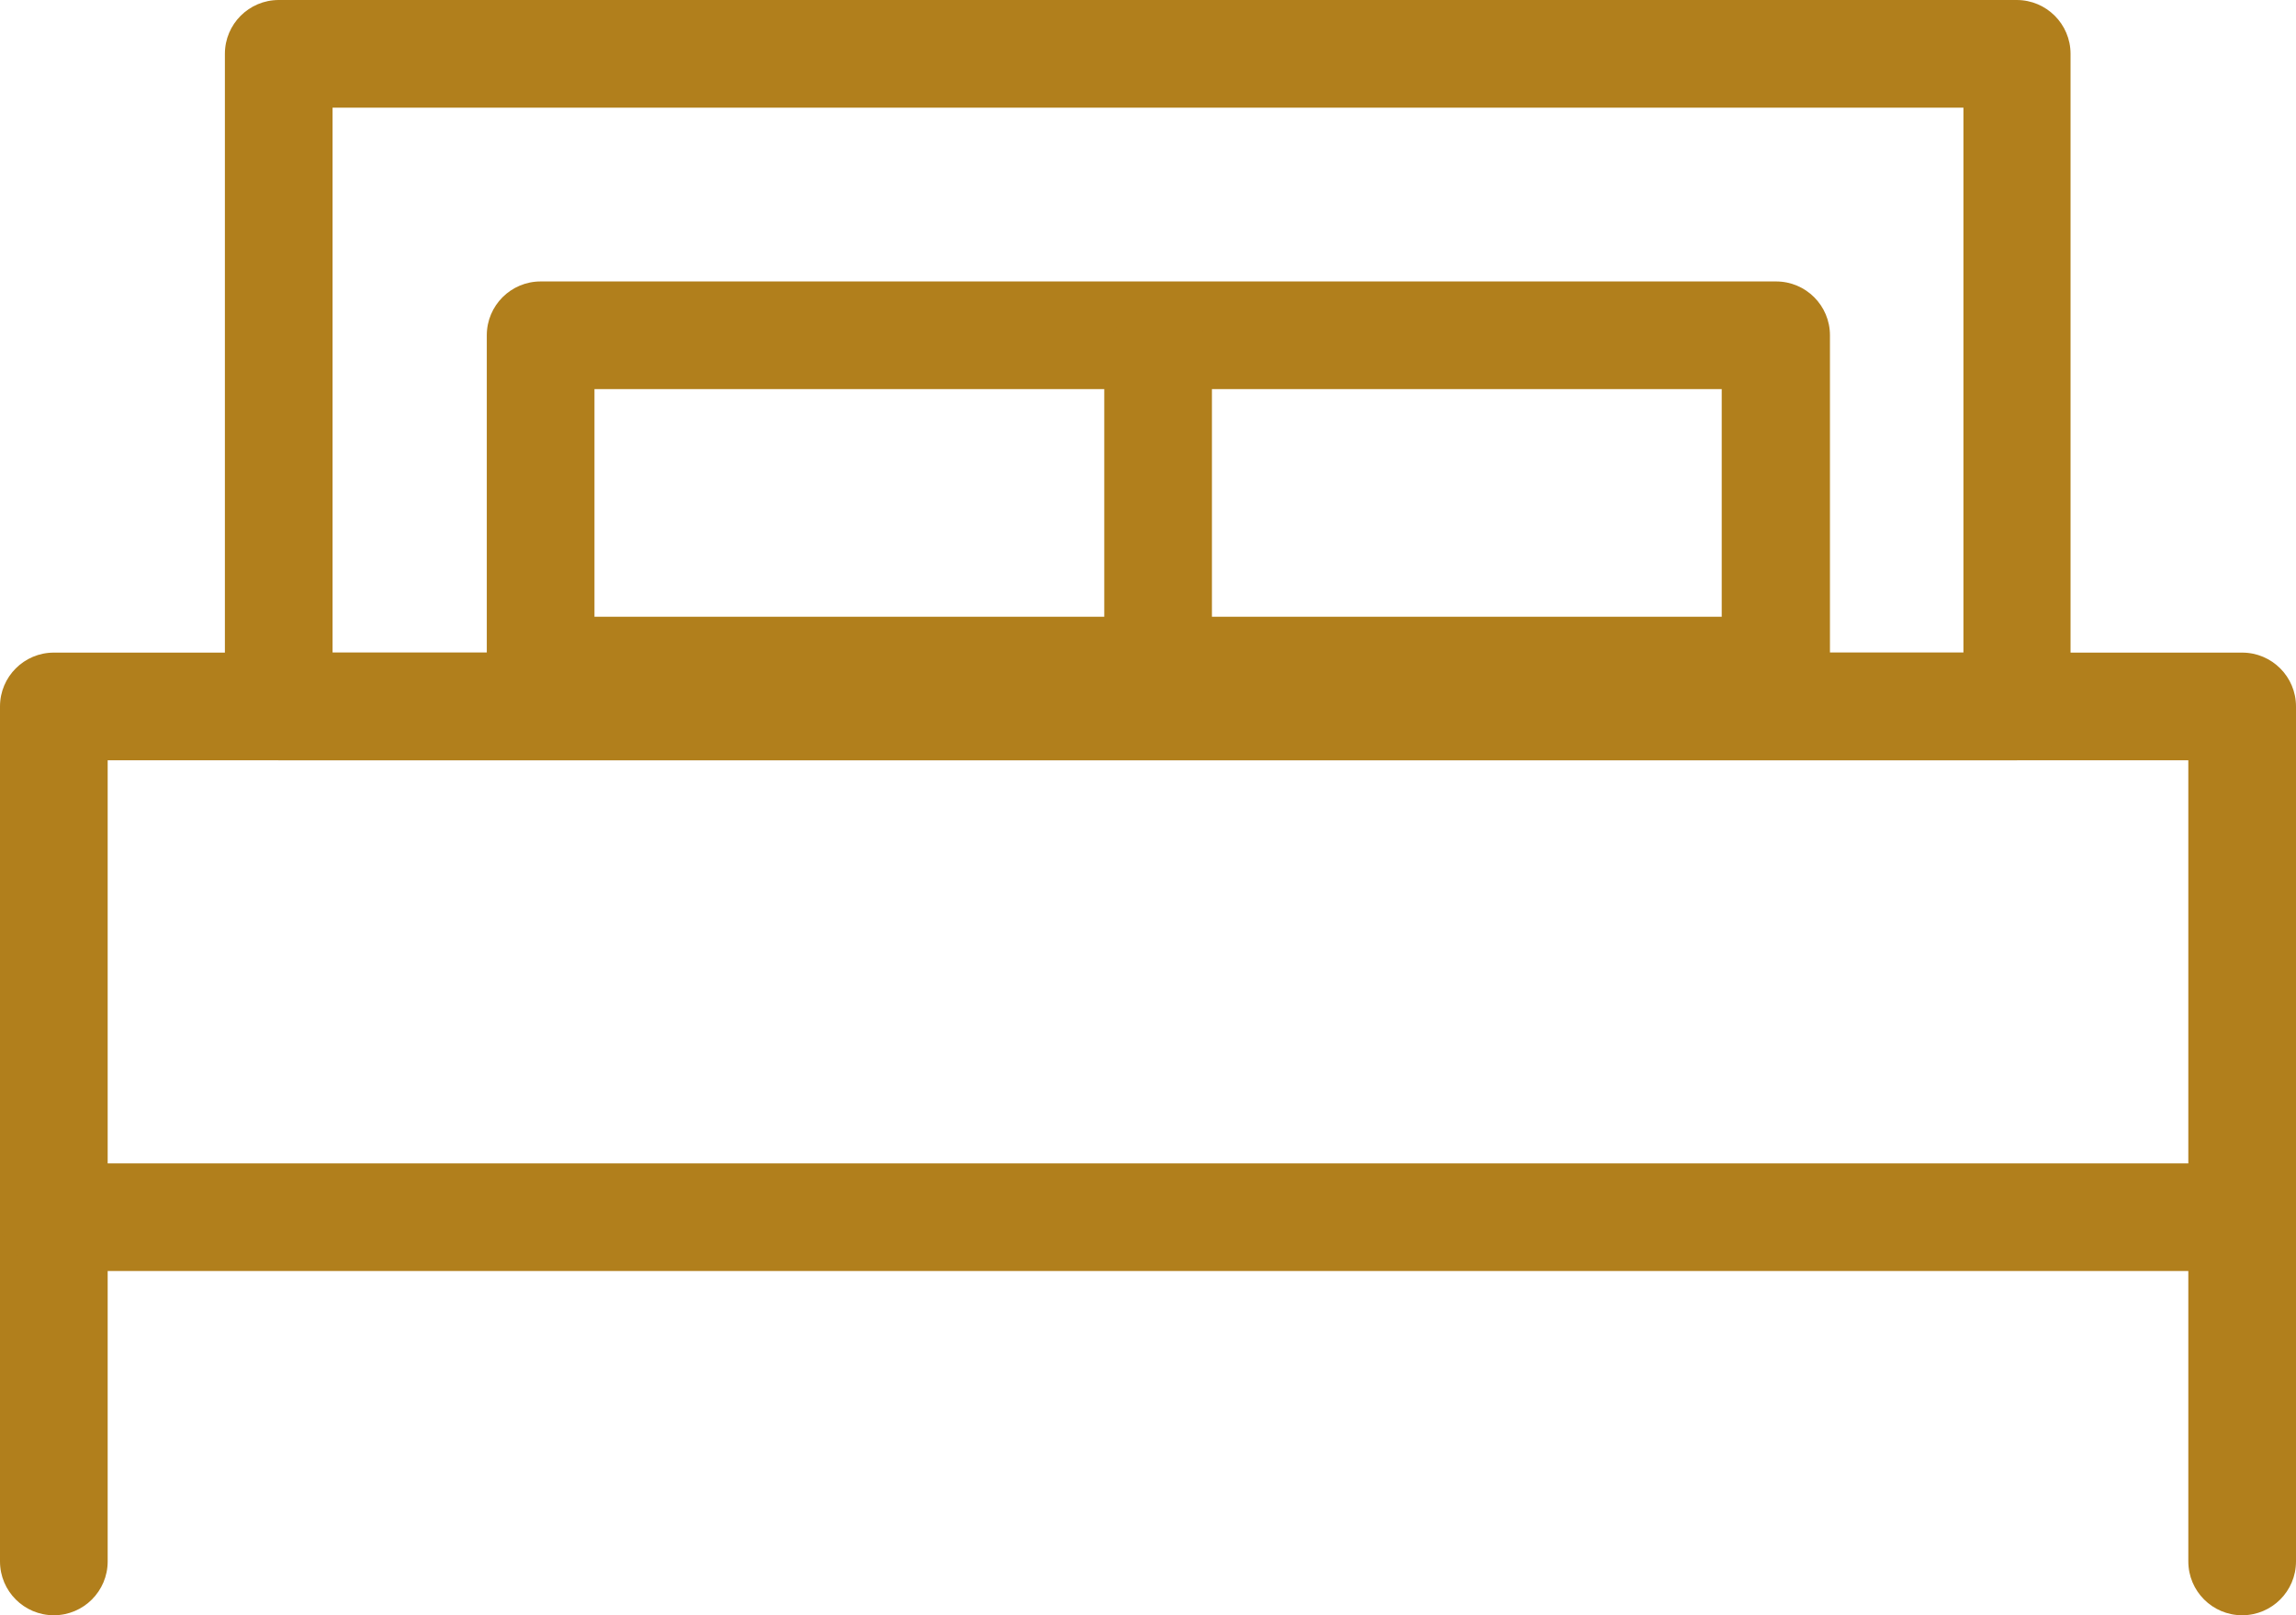
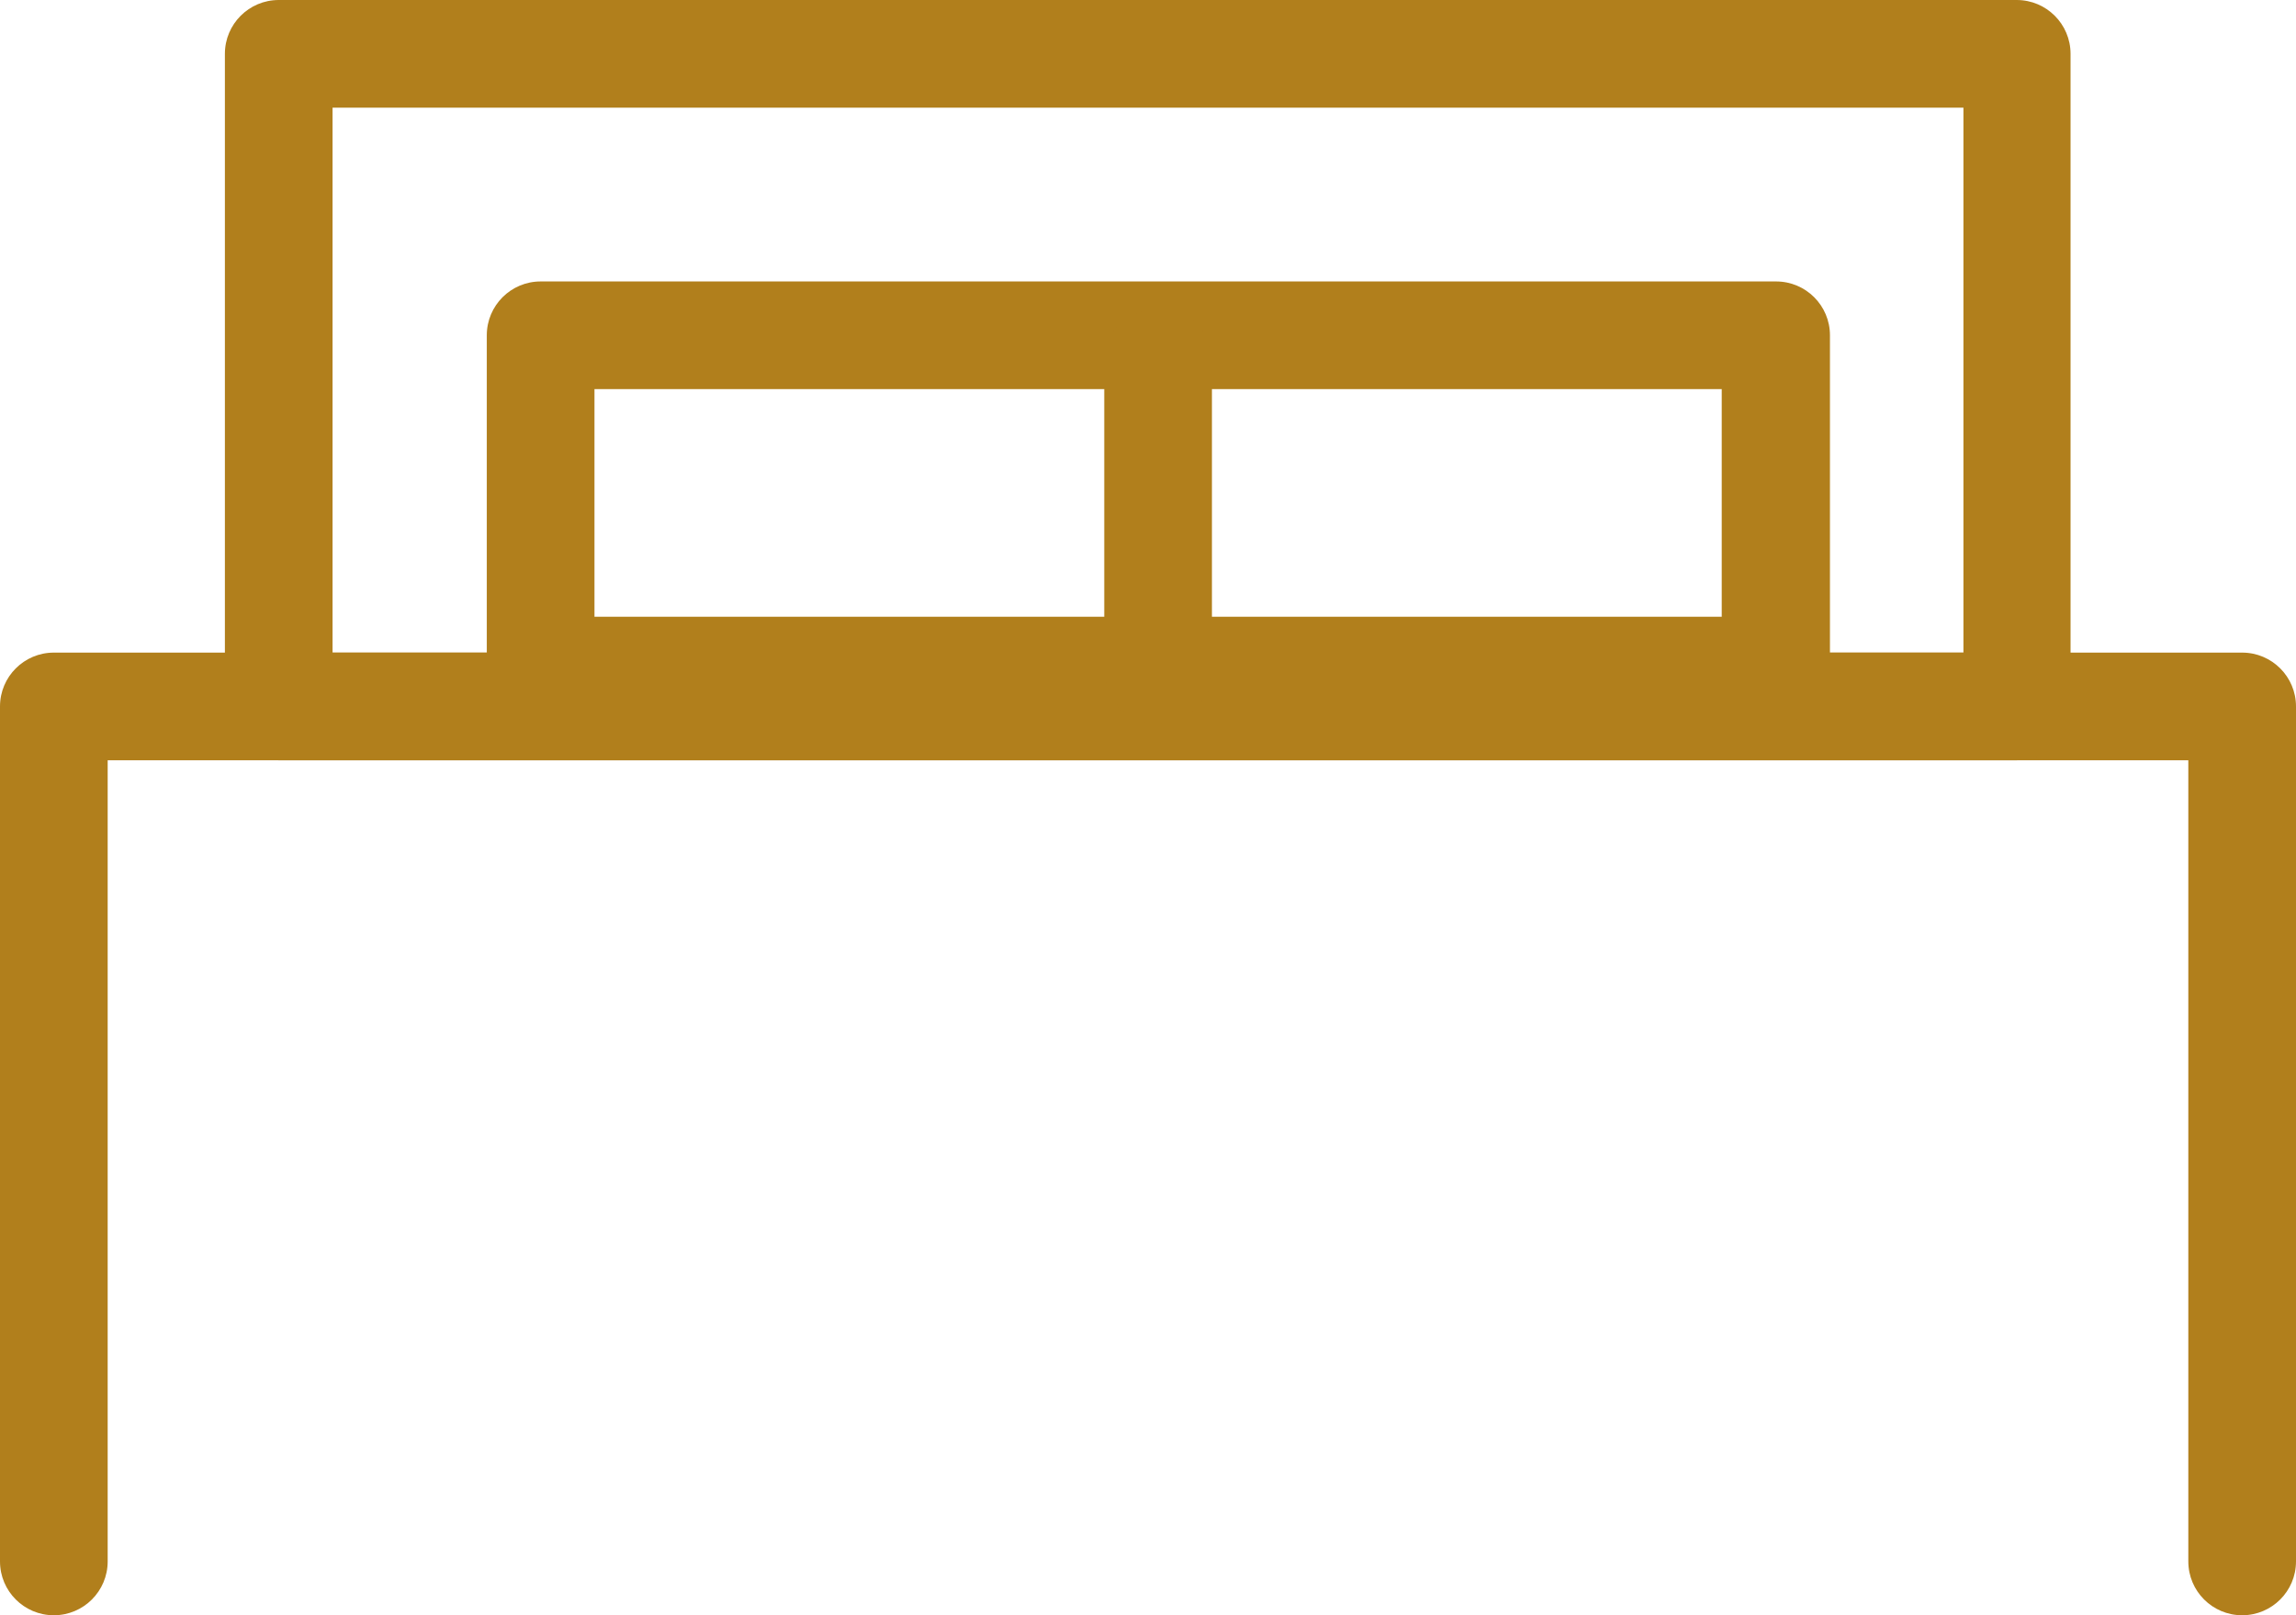
<svg xmlns="http://www.w3.org/2000/svg" xmlns:xlink="http://www.w3.org/1999/xlink" version="1.1" id="Layer_1" x="0px" y="0px" viewBox="0 0 409.4 288.1" style="enable-background:new 0 0 409.4 288.1;" xml:space="preserve">
  <style type="text/css">
	.st0{clip-path:url(#SVGID_2_);fill:#b17f1c;}
	.st1{clip-path:url(#SVGID_4_);fill:#b17f1c;}
	.st2{clip-path:url(#SVGID_6_);fill:#b17f1c;}
	.st3{clip-path:url(#SVGID_8_);fill:#b17f1c;}
	.st4{clip-path:url(#SVGID_10_);fill:#b17f1c;}
</style>
  <g>
    <g>
      <g>
        <defs>
          <rect id="SVGID_1_" y="0" width="409.4" height="288.1" />
        </defs>
        <clipPath id="SVGID_2_">
          <use xlink:href="#SVGID_1_" style="overflow:visible;" />
        </clipPath>
        <path class="st0" d="M399.8,288.1c-5.3,0-9.6-4.3-9.6-9.6V135.6h-371v142.9c0,5.3-4.3,9.6-9.6,9.6S0,283.8,0,278.5V126     c0-5.3,4.3-9.6,9.6-9.6h390.2c5.3,0,9.6,4.3,9.6,9.6v152.5C409.4,283.8,405.1,288.1,399.8,288.1" />
      </g>
    </g>
    <g>
      <g>
        <defs>
          <rect id="SVGID_3_" y="0" width="409.4" height="288.1" />
        </defs>
        <clipPath id="SVGID_4_">
          <use xlink:href="#SVGID_3_" style="overflow:visible;" />
        </clipPath>
-         <path class="st1" d="M399.8,226.7H9.6c-5.3,0-9.6-4.3-9.6-9.6s4.3-9.6,9.6-9.6h390.2c5.3,0,9.6,4.3,9.6,9.6     S405.1,226.7,399.8,226.7" />
      </g>
    </g>
    <g>
      <g>
        <defs>
          <rect id="SVGID_5_" y="0" width="409.4" height="288.1" />
        </defs>
        <clipPath id="SVGID_6_">
          <use xlink:href="#SVGID_5_" style="overflow:visible;" />
        </clipPath>
        <path class="st2" d="M359.6,135.6H49.7c-5.3,0-9.6-4.3-9.6-9.6V9.6c0-5.3,4.3-9.6,9.6-9.6h309.9c5.3,0,9.6,4.3,9.6,9.6V126     C369.2,131.3,364.9,135.6,359.6,135.6 M59.3,116.4h290.8V19.2H59.3V116.4z" />
      </g>
    </g>
    <g>
      <g>
        <defs>
          <rect id="SVGID_7_" y="0" width="409.4" height="288.1" />
        </defs>
        <clipPath id="SVGID_8_">
          <use xlink:href="#SVGID_7_" style="overflow:visible;" />
        </clipPath>
        <path class="st3" d="M316.6,129.2H96.4c-5.3,0-9.6-4.3-9.6-9.6V59.8c0-5.3,4.3-9.6,9.6-9.6h220.3c5.3,0,9.6,4.3,9.6,9.6v59.8     C326.2,124.9,321.9,129.2,316.6,129.2 M106,110h201V69.4H106V110z" />
      </g>
    </g>
    <g>
      <g>
        <defs>
          <rect id="SVGID_9_" y="0" width="409.4" height="288.1" />
        </defs>
        <clipPath id="SVGID_10_">
          <use xlink:href="#SVGID_9_" style="overflow:visible;" />
        </clipPath>
        <path class="st4" d="M206.5,129.2c-5.3,0-9.6-4.3-9.6-9.6v-55c0-5.3,4.3-9.6,9.6-9.6s9.6,4.3,9.6,9.6v55     C216.1,124.9,211.8,129.2,206.5,129.2" />
      </g>
    </g>
  </g>
</svg>